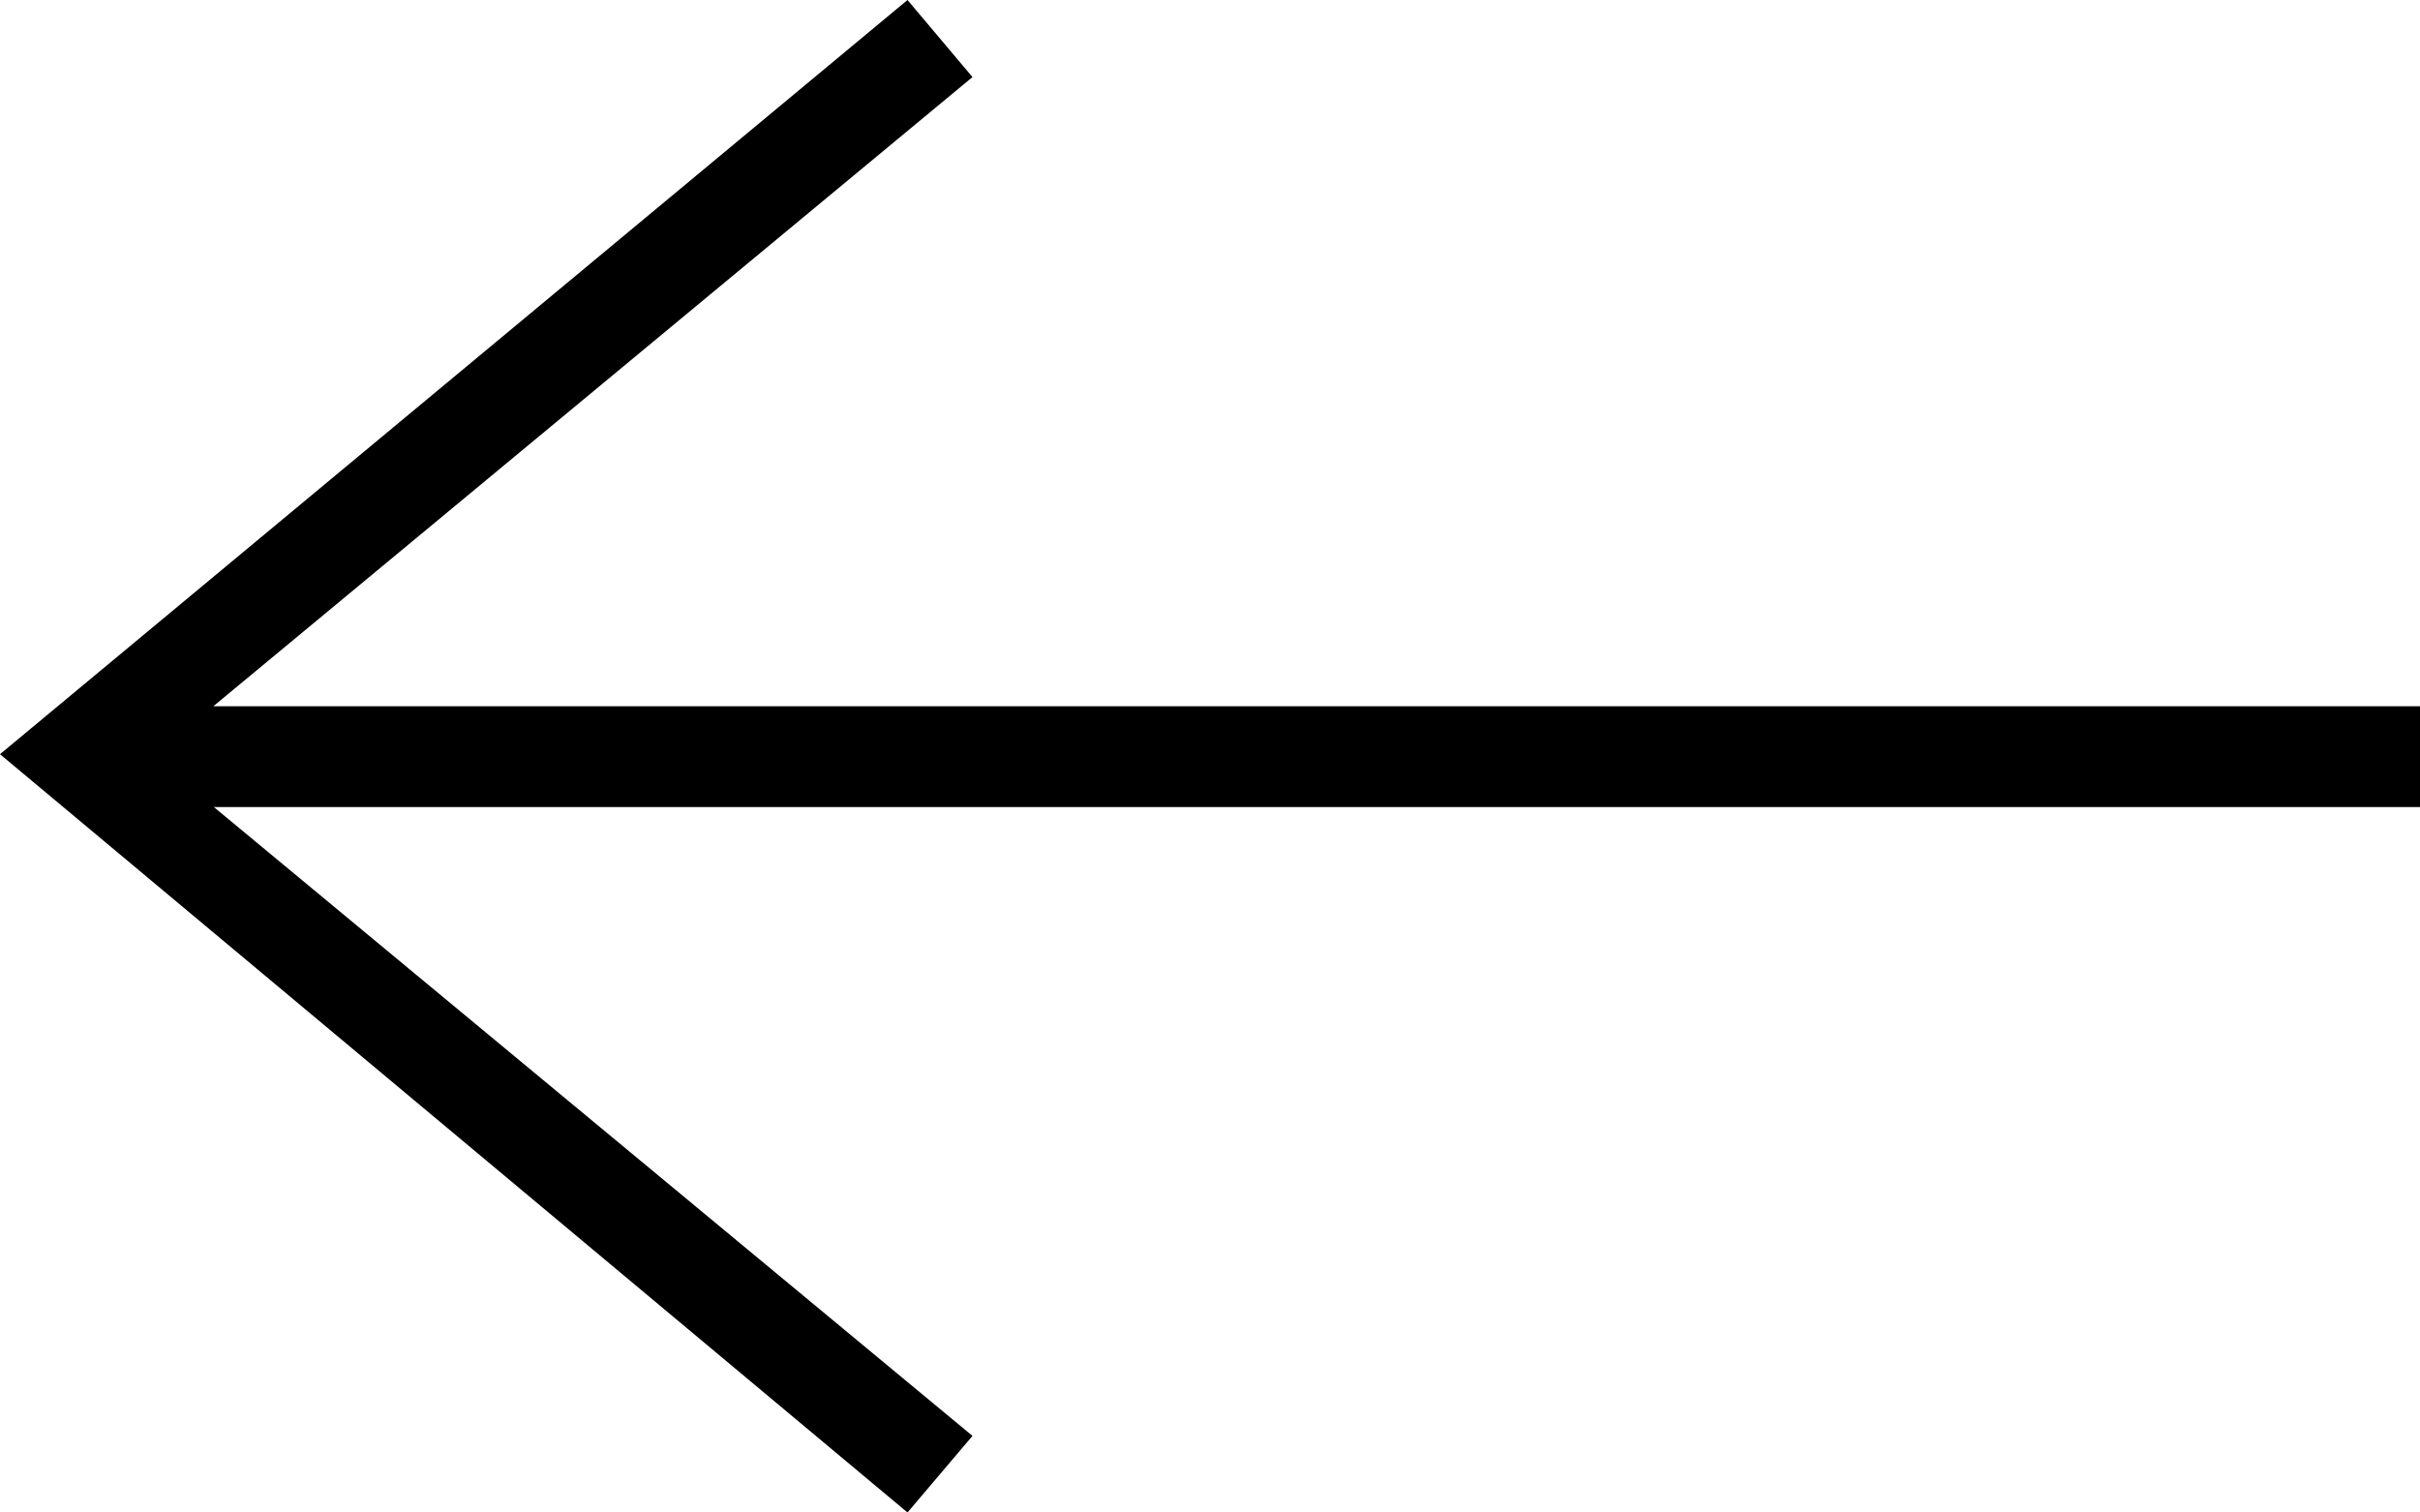
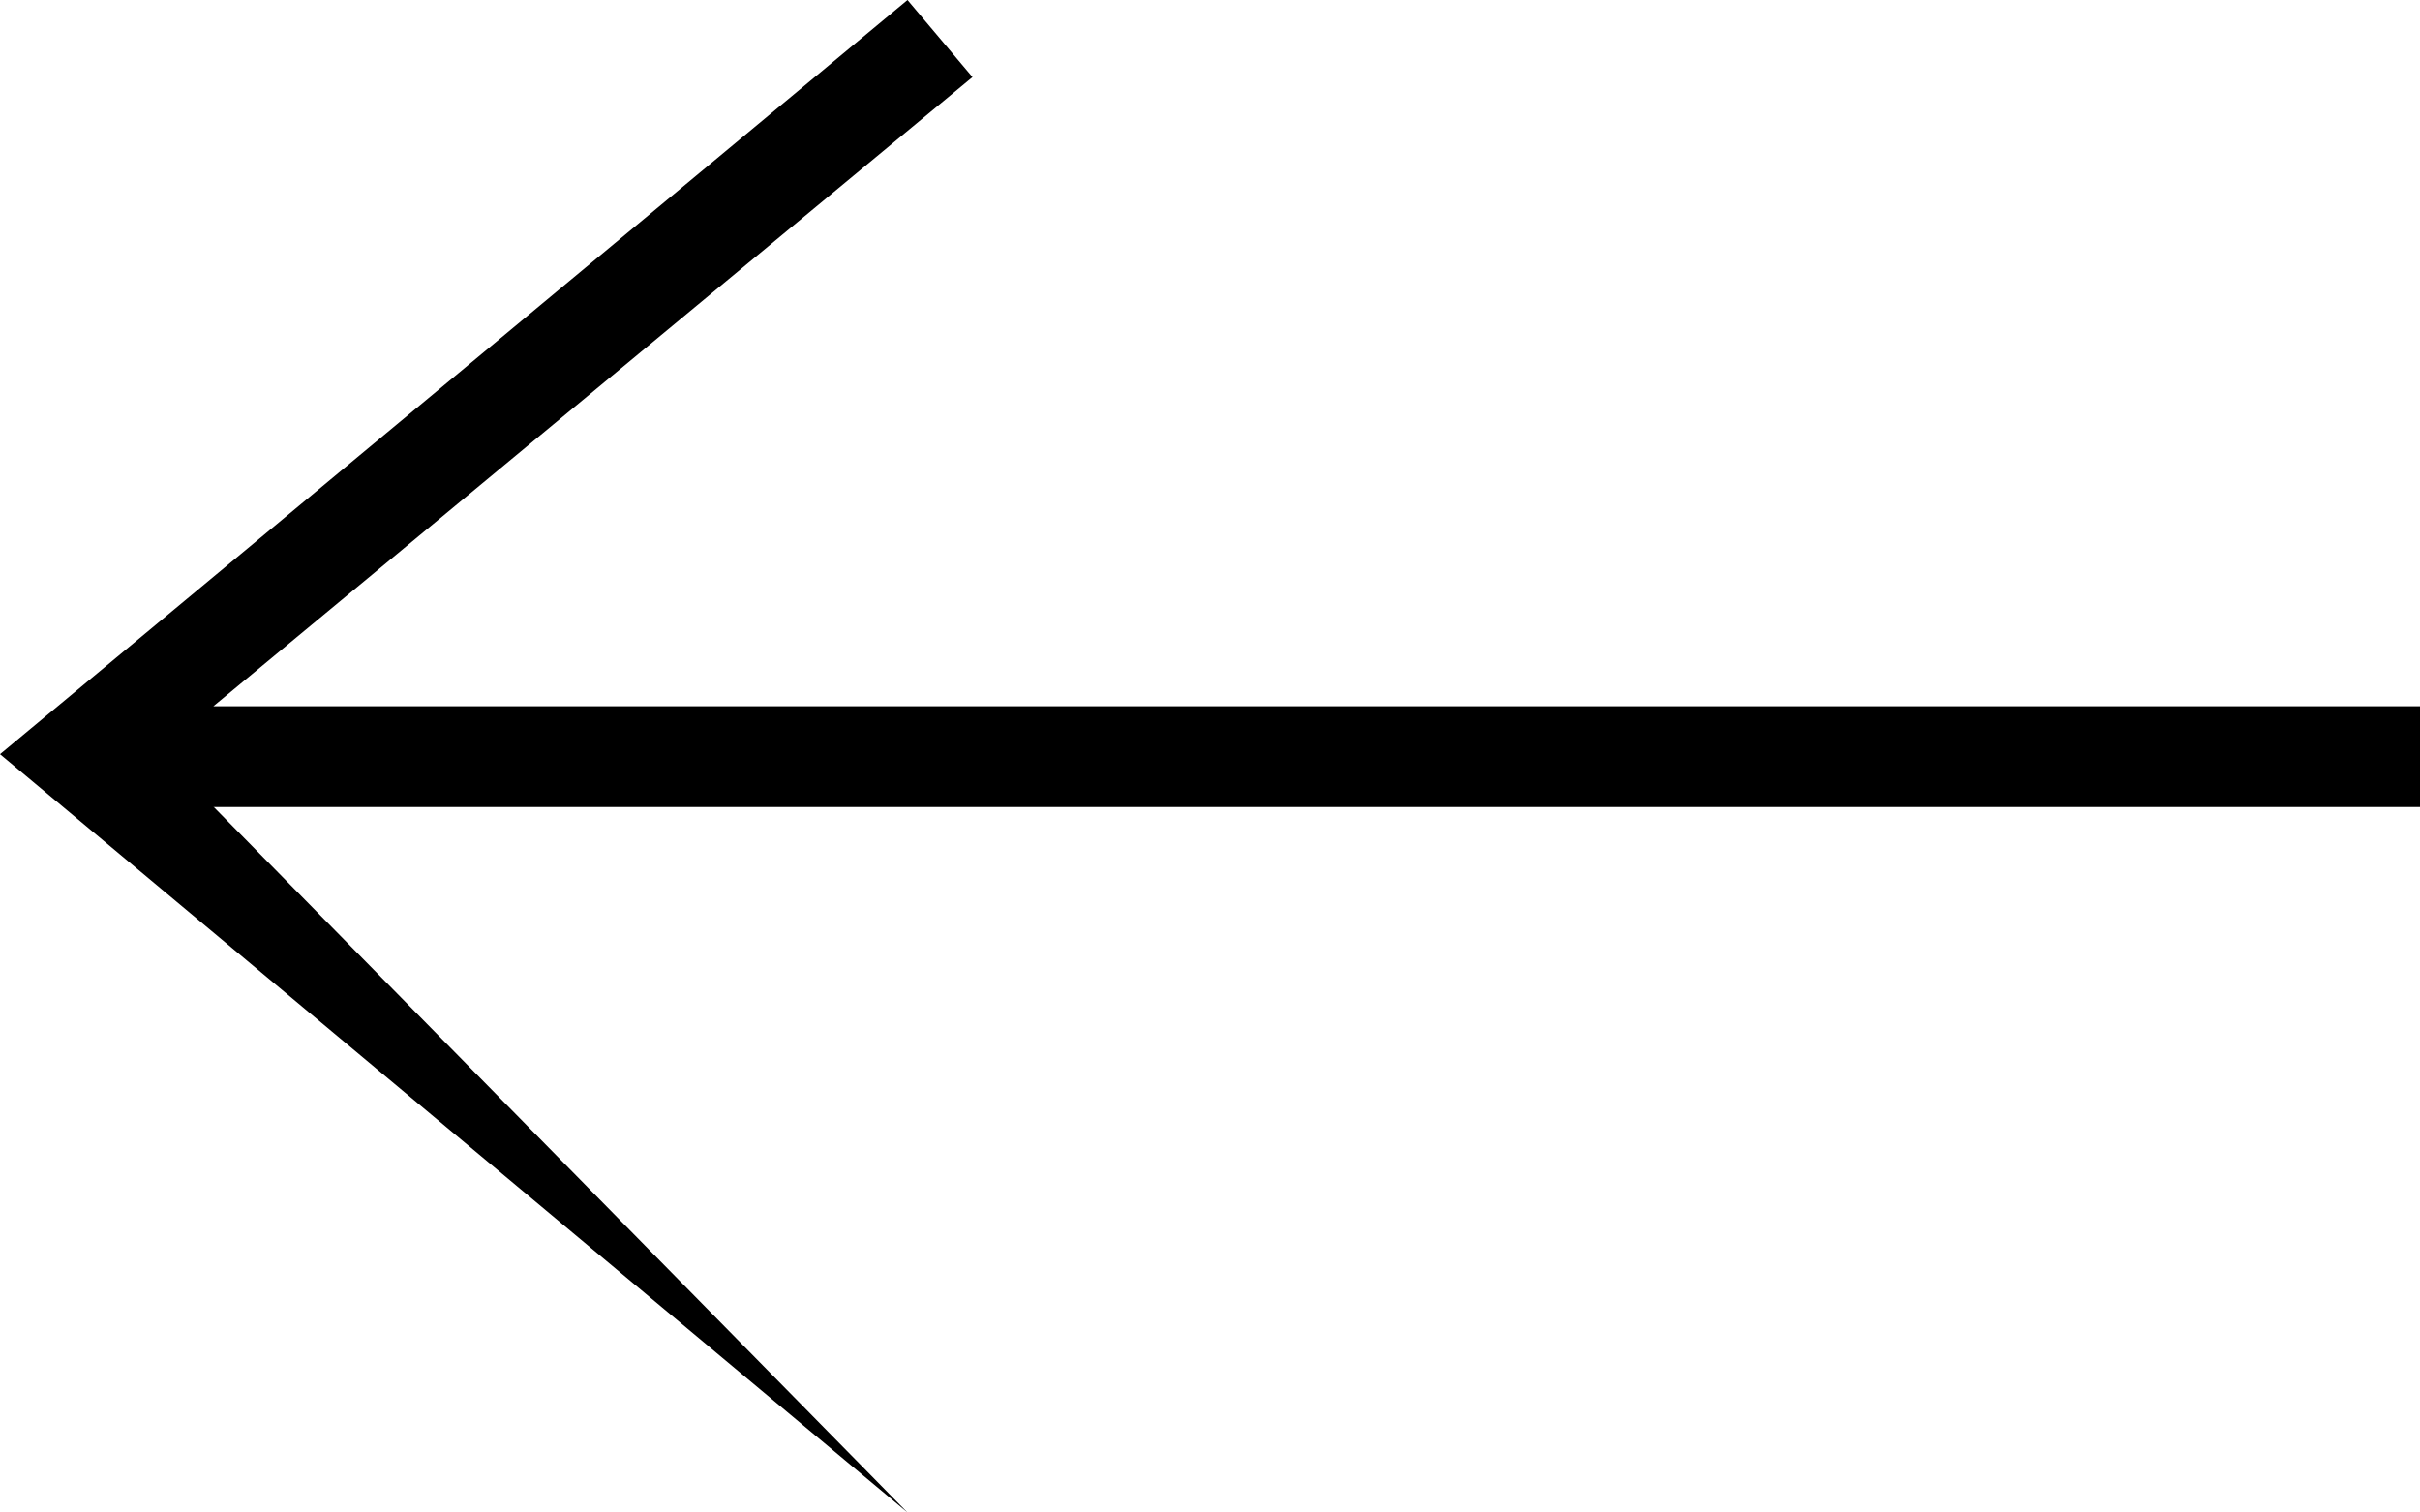
<svg xmlns="http://www.w3.org/2000/svg" width="20" height="12.5" viewBox="0 0 20 12.5">
-   <path id="icon_arrow_left" d="M1.764,10.667l6.273,5.2L7.5,16.5,0,10.233,7.5,4l.537.637-6.274,5.2H20v.833H1.764Z" transform="translate(0 -4)" fill-rule="evenodd" />
+   <path id="icon_arrow_left" d="M1.764,10.667L7.5,16.5,0,10.233,7.5,4l.537.637-6.274,5.2H20v.833H1.764Z" transform="translate(0 -4)" fill-rule="evenodd" />
</svg>